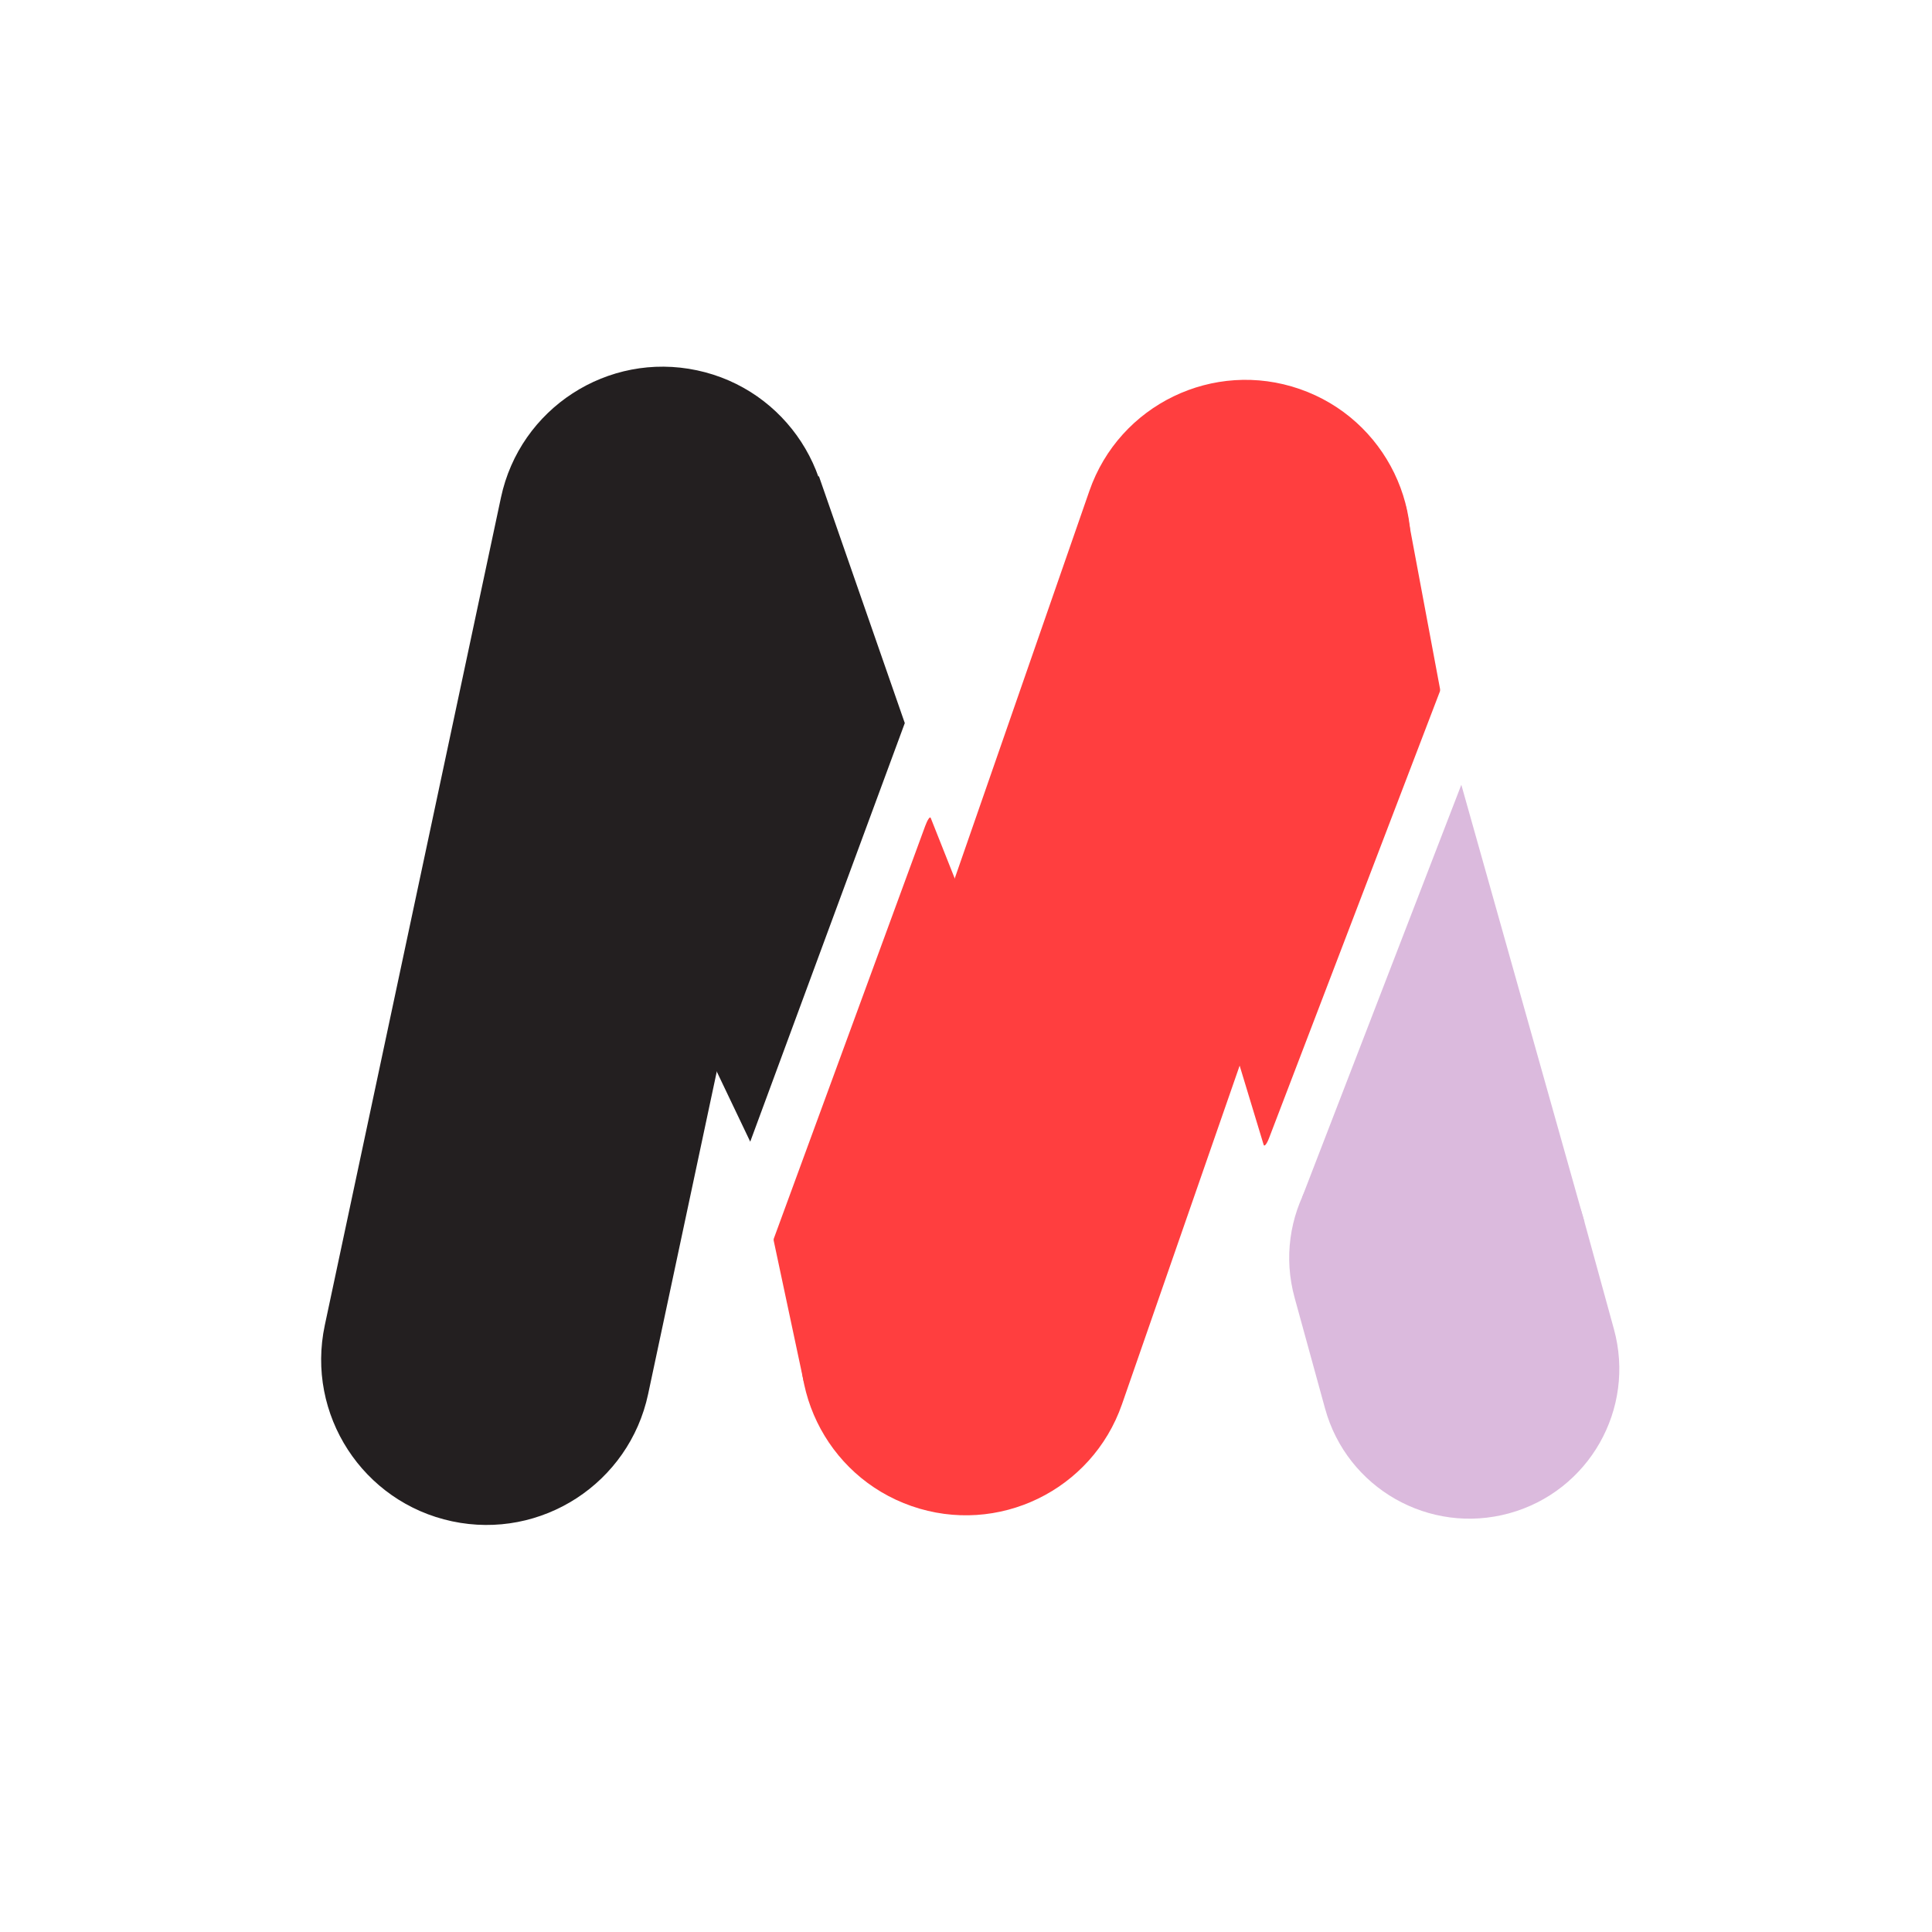
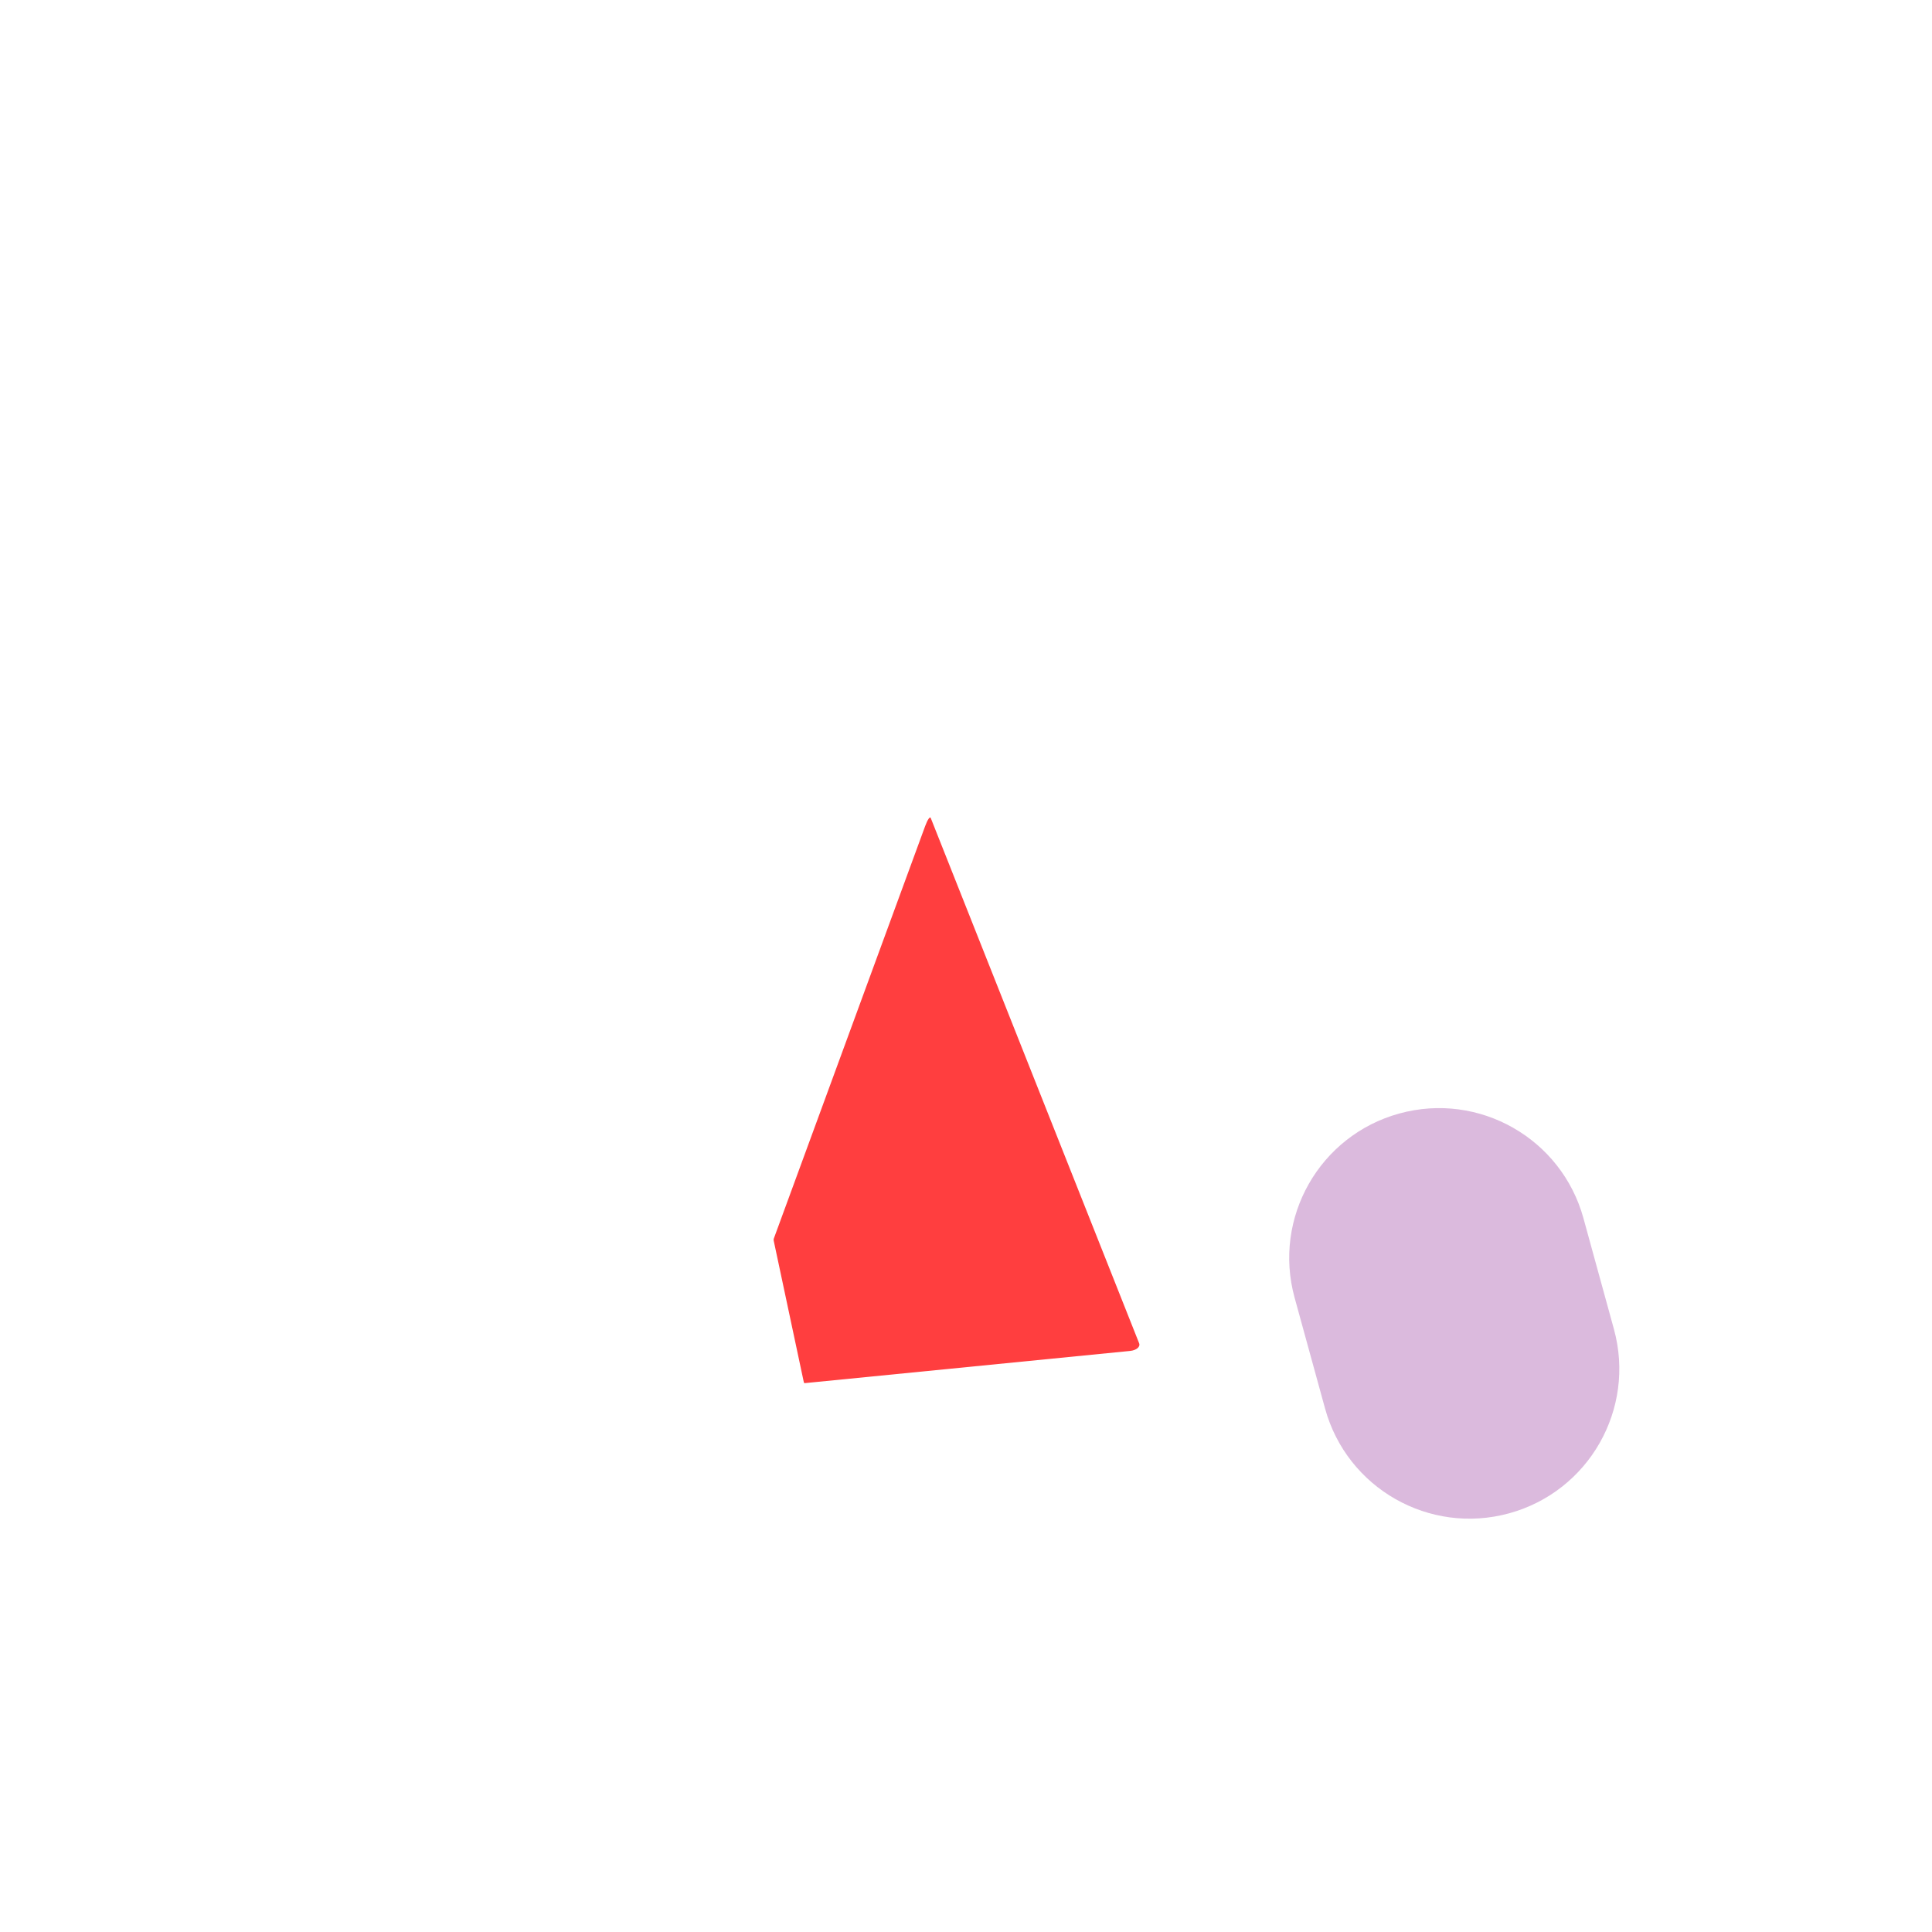
<svg xmlns="http://www.w3.org/2000/svg" id="Layer_1" data-name="Layer 1" viewBox="0 0 2000 2000">
  <g id="Layer_2" data-name="Layer 2">
-     <path d="m467.97,1574.85h0c-92.43-19.67-151.41-110.55-131.74-202.98l182.35-856.77c19.67-92.43,110.55-151.41,202.98-131.74h0c92.43,19.67,151.42,110.55,131.74,202.98l-182.35,856.77c-19.67,92.43-110.55,151.42-202.98,131.74Z" style="fill: #231f20;" />
-     <polygon points="936.64 748.54 776.64 1181.87 518.86 641.87 847.75 492.99 936.64 748.54" style="fill: #231f20;" />
-   </g>
+     </g>
  <g id="Layer_3" data-name="Layer 3">
-     <path d="m943.7,1559.11h0c-89.27-31.02-136.49-128.53-105.47-217.8l289.49-833.11c31.02-89.27,128.53-136.49,217.79-105.47h0c89.27,31.02,136.49,128.53,105.47,217.79l-289.49,833.11c-31.02,89.28-128.53,136.5-217.79,105.48Z" style="fill: #ff3e3f;" />
    <path d="m1169.76,1398.49l-336.91,33.35c-.29.03-.66-.58-.82-1.35l-31.09-146.14c-.14-.66-.12-1.58.06-2.05l156.73-427.17c2.39-6.51,4.98-10.35,5.74-8.43l215.76,543.85c1.46,3.72-2.86,7.29-9.47,7.94Z" style="fill: #ff3e3f;" />
-     <path d="m1127.82,558.17l326.65-35.4c.35-.04.77.73.96,1.72l35.28,188.61c.16.87.12,2.04-.11,2.61l-176.86,462.39c-2.37,6.19-4.91,9.35-5.63,6.95l-187.65-618.89c-1.17-3.84,2.18-7.43,7.36-7.99Z" style="fill: #ff3e3f;" />
  </g>
  <g id="Layer_2-2" data-name="Layer 2">
    <path d="m1562.31,1566.56h0c-82.57,22.69-167.91-25.85-190.6-108.43l-31.56-114.84c-22.69-82.57,25.85-167.9,108.43-190.6h0c82.57-22.69,167.9,25.85,190.6,108.43l31.56,114.84c22.68,82.58-25.86,167.91-108.43,190.6Z" style="fill: #dbbadd;" />
-     <polygon points="1640.24 1265.08 1379.05 1264.95 1348.08 1239.04 1512.76 812.38 1640.24 1265.08" style="fill: #dbbadd;" />
  </g>
</svg>